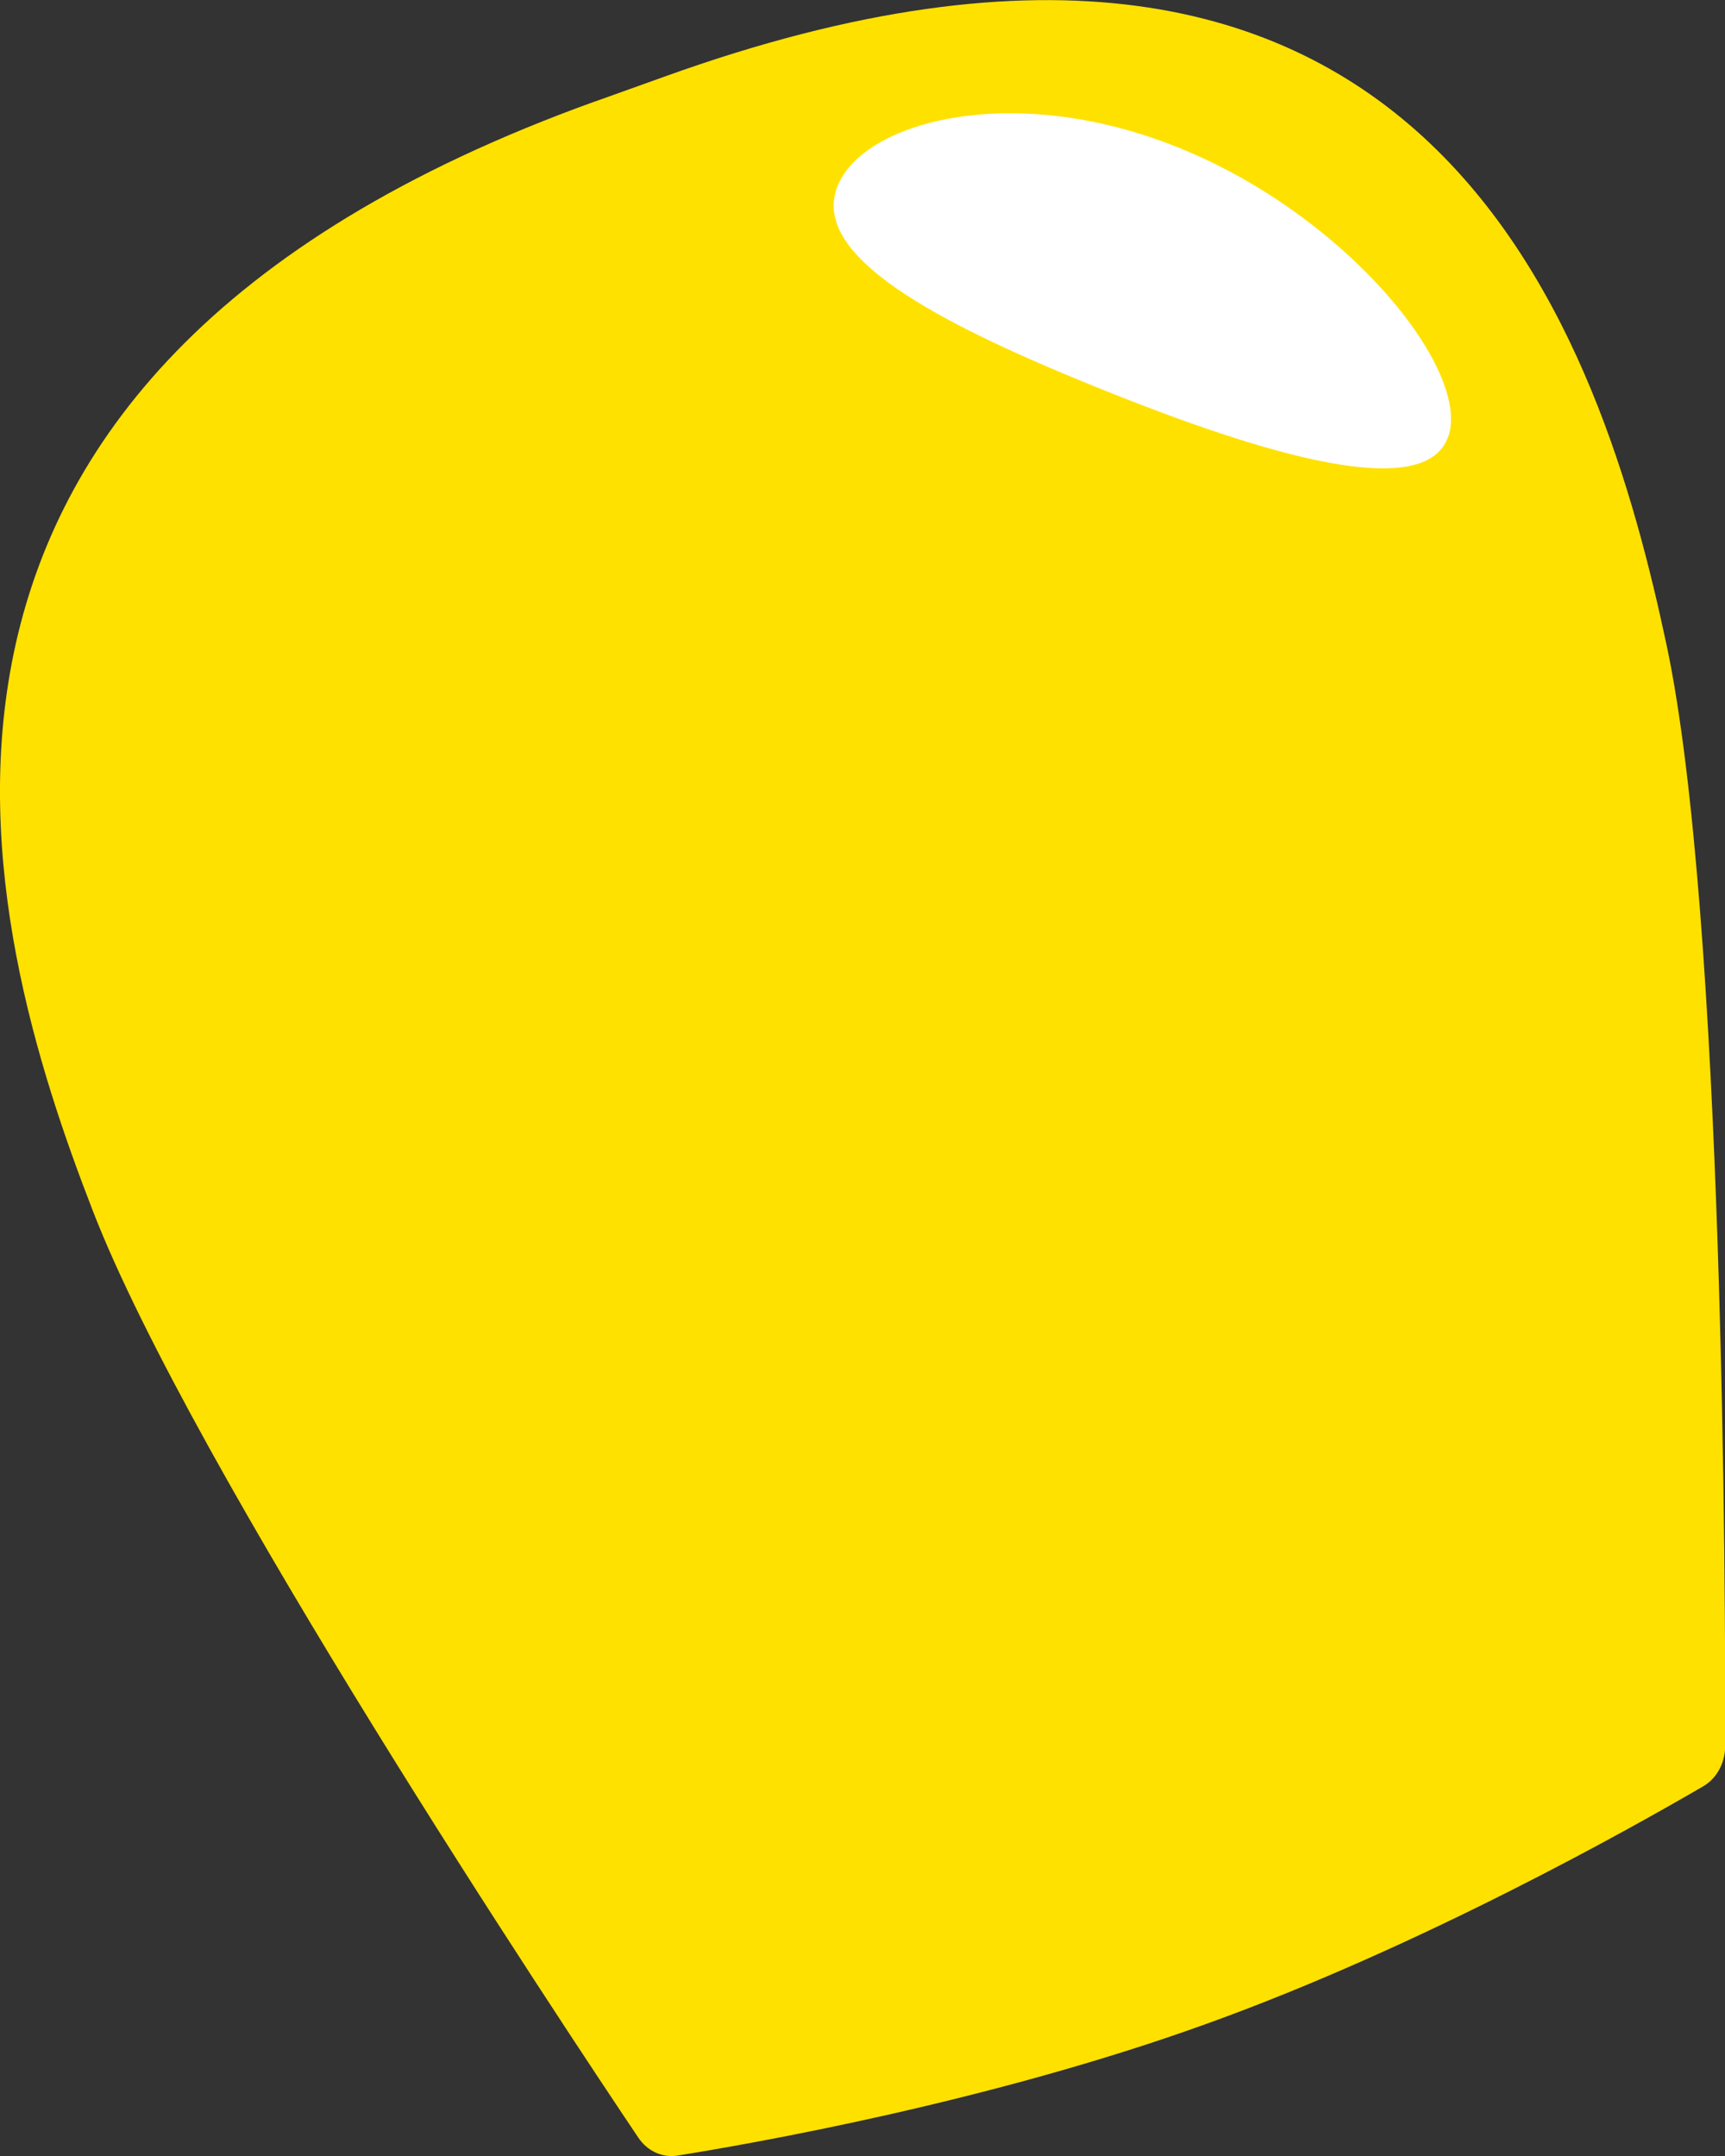
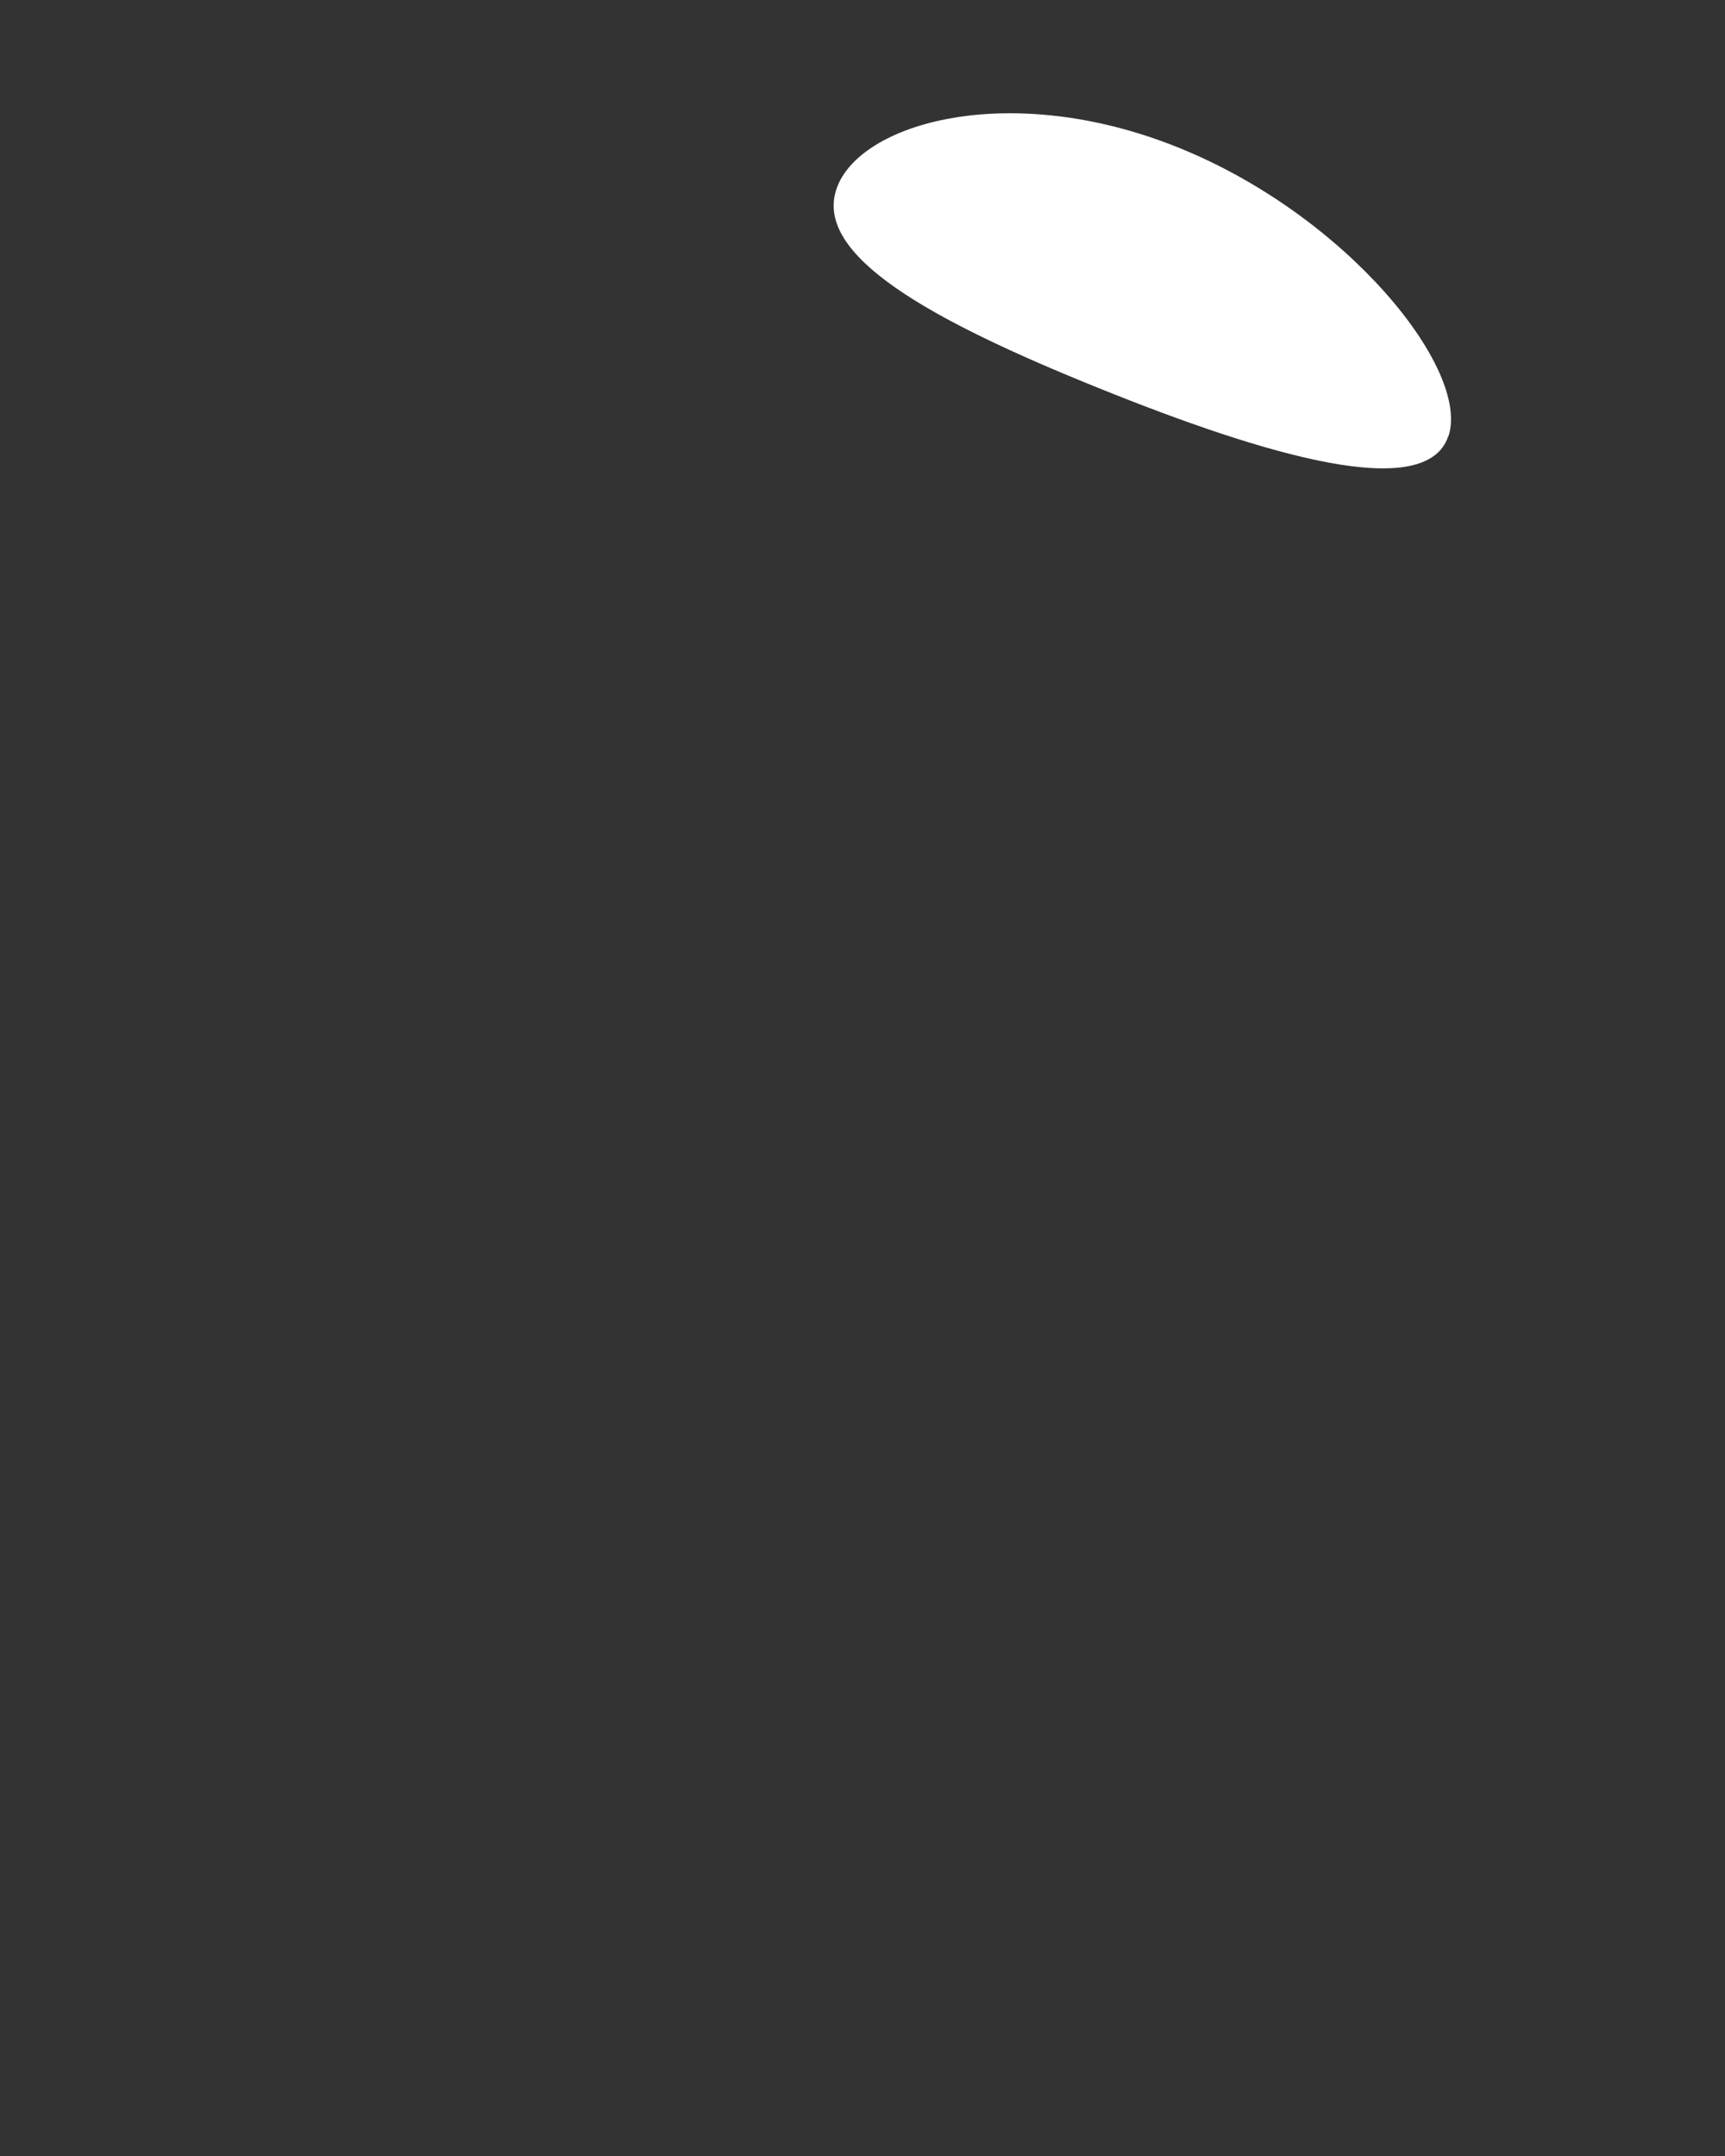
<svg xmlns="http://www.w3.org/2000/svg" width="80" height="100" viewBox="0 0 80 100" fill="none">
  <rect x="0" y="0" width="80" height="100" fill="#333333" stroke="none" />
  <g clip-path="url(#clip0_146_574)">
-     <path d="M27.59 4.707C-8.089 17.551 -0.84 42.905 4.317 56.191C8.911 68.043 25.972 93.74 29.601 99.145C30.021 99.774 30.718 100.089 31.415 99.981C34.91 99.421 45.876 97.504 55.931 93.878C65.986 90.262 75.871 84.67 78.99 82.852C79.615 82.489 80 81.781 80.009 80.995C80.027 74.283 79.955 42.463 77.292 29.924C74.298 15.861 66.504 -9.296 30.834 3.548L27.599 4.707H27.59Z" fill="#FFE100" />
    <path d="M67.174 20.234C68.202 17.158 62.5 10.014 54.662 6.849C46.824 3.685 39.816 5.7 38.789 8.775C37.761 11.851 43.097 14.829 50.935 17.993C58.773 21.158 66.138 23.31 67.165 20.234H67.174Z" fill="white" />
  </g>
  <defs>
    <clipPath id="clip0_146_574">
      <rect width="80" height="100" fill="white" />
    </clipPath>
  </defs>
</svg>